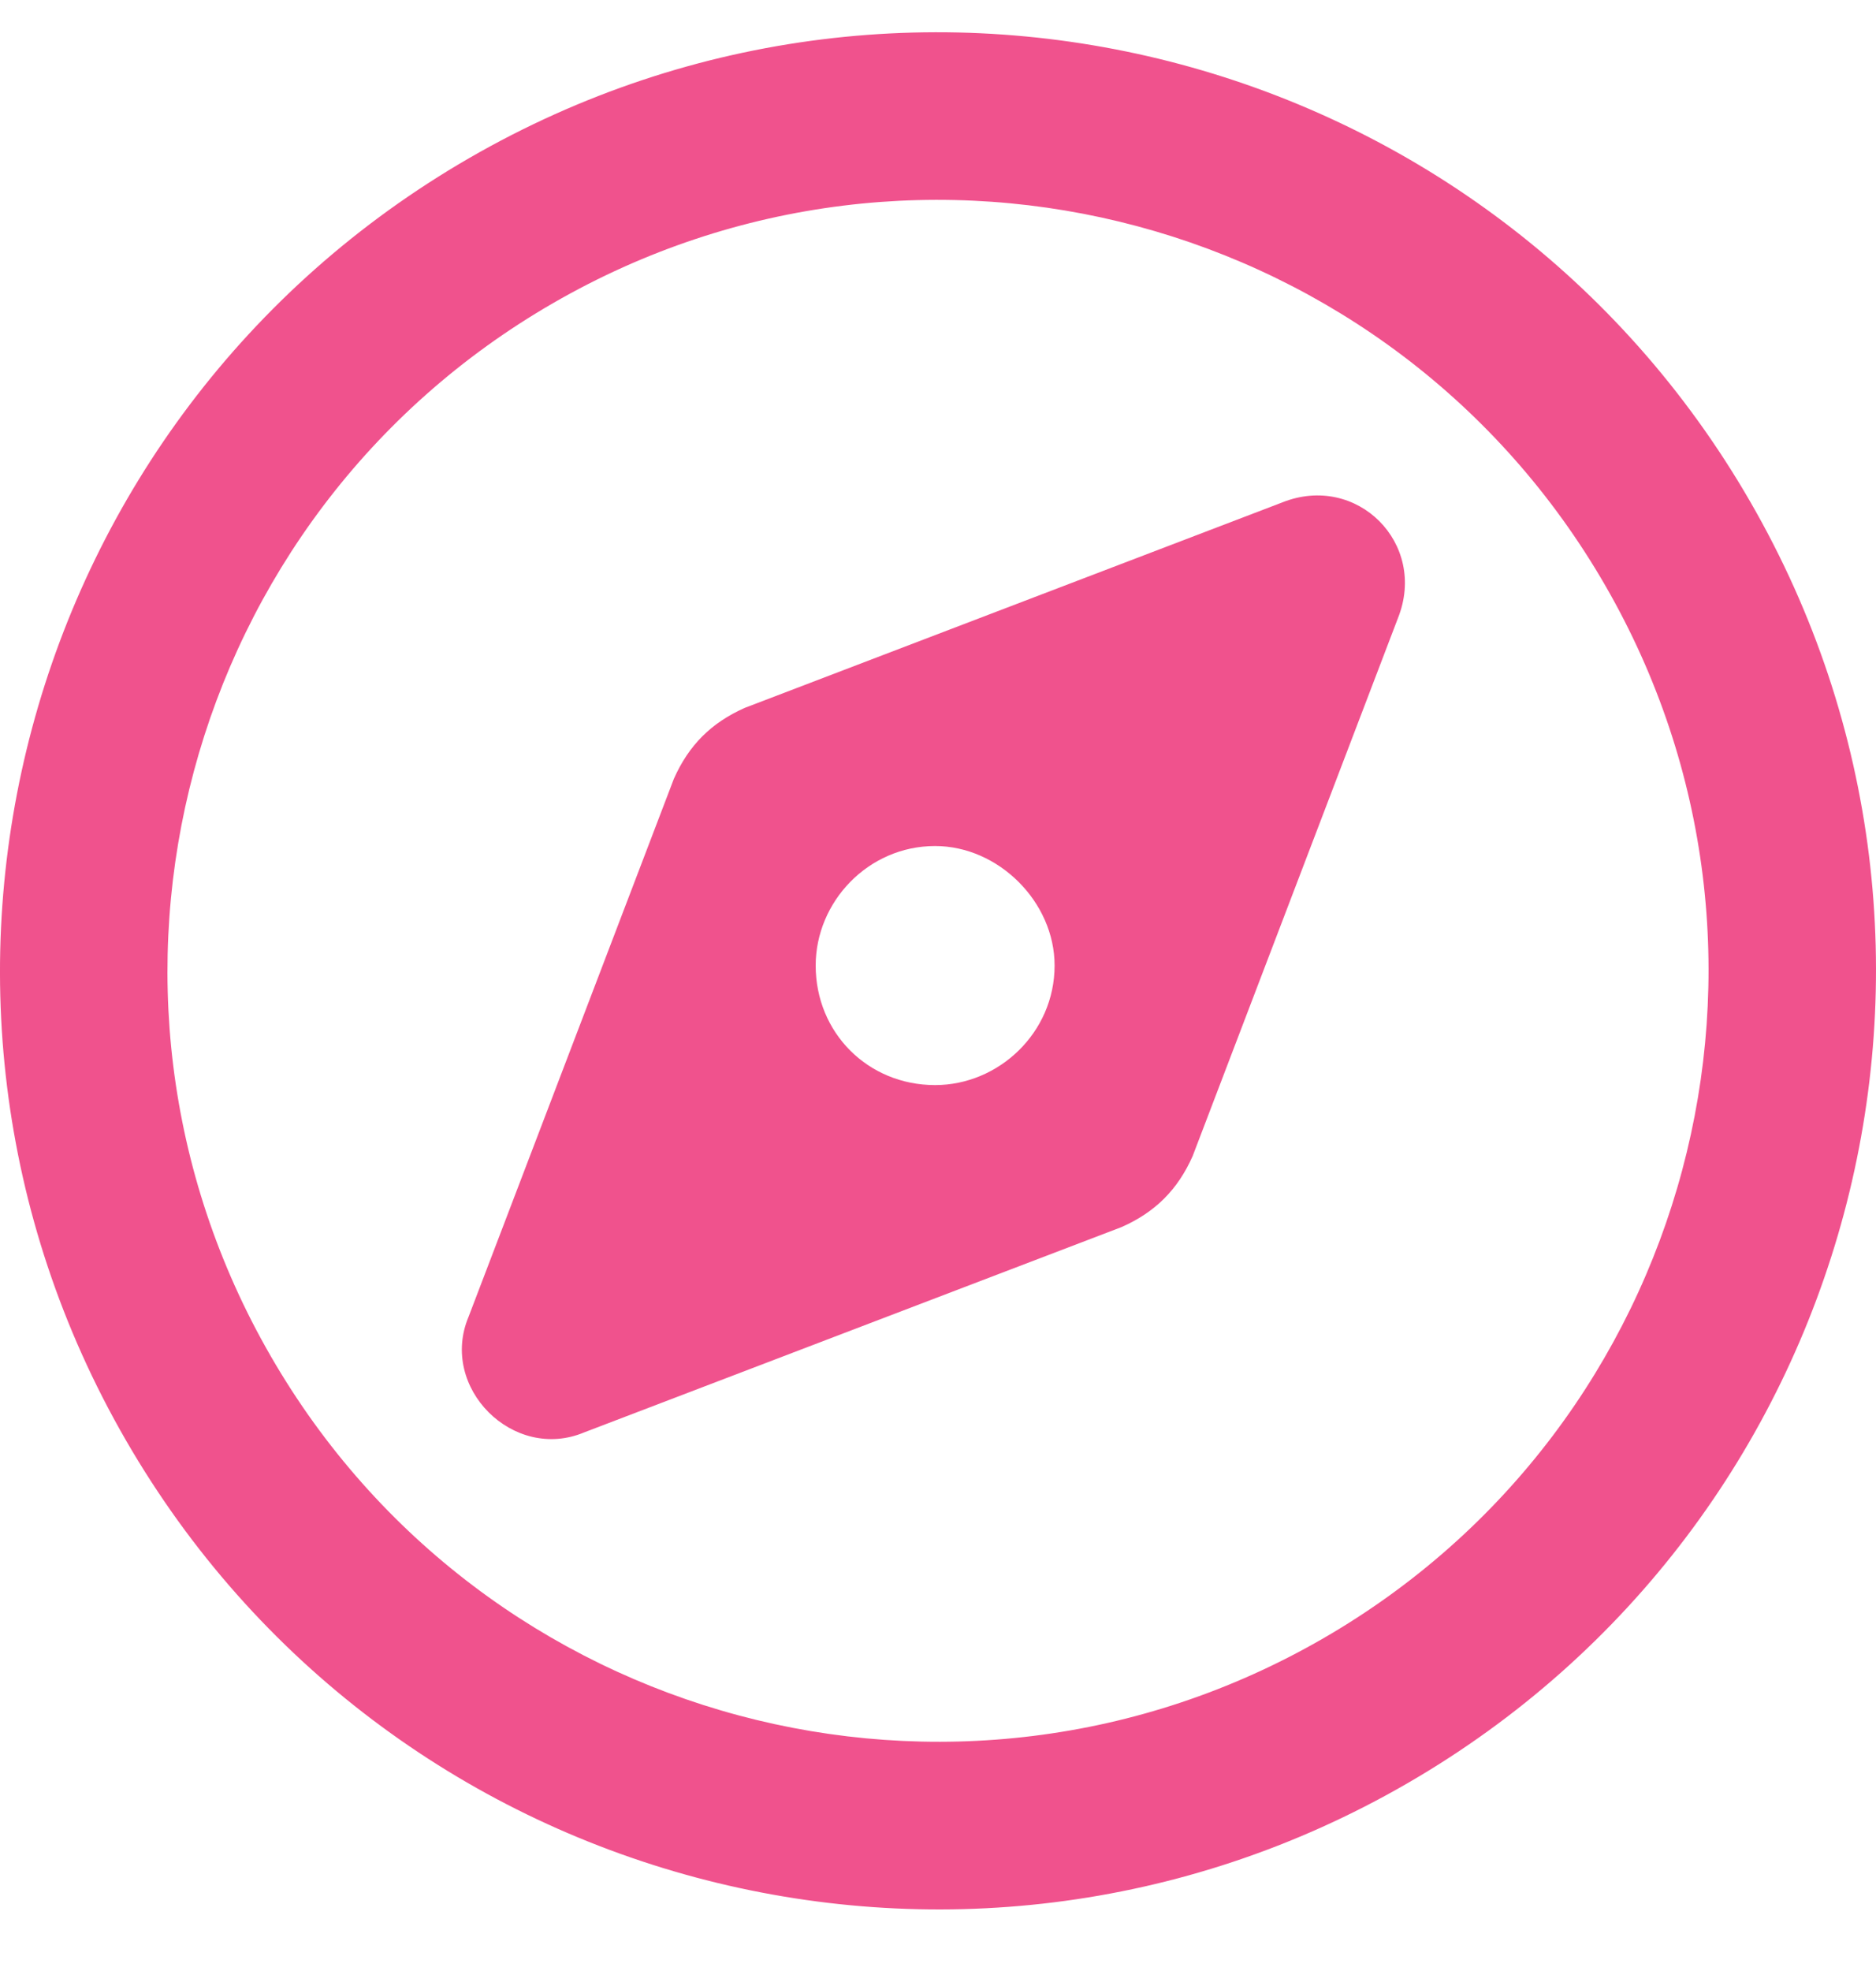
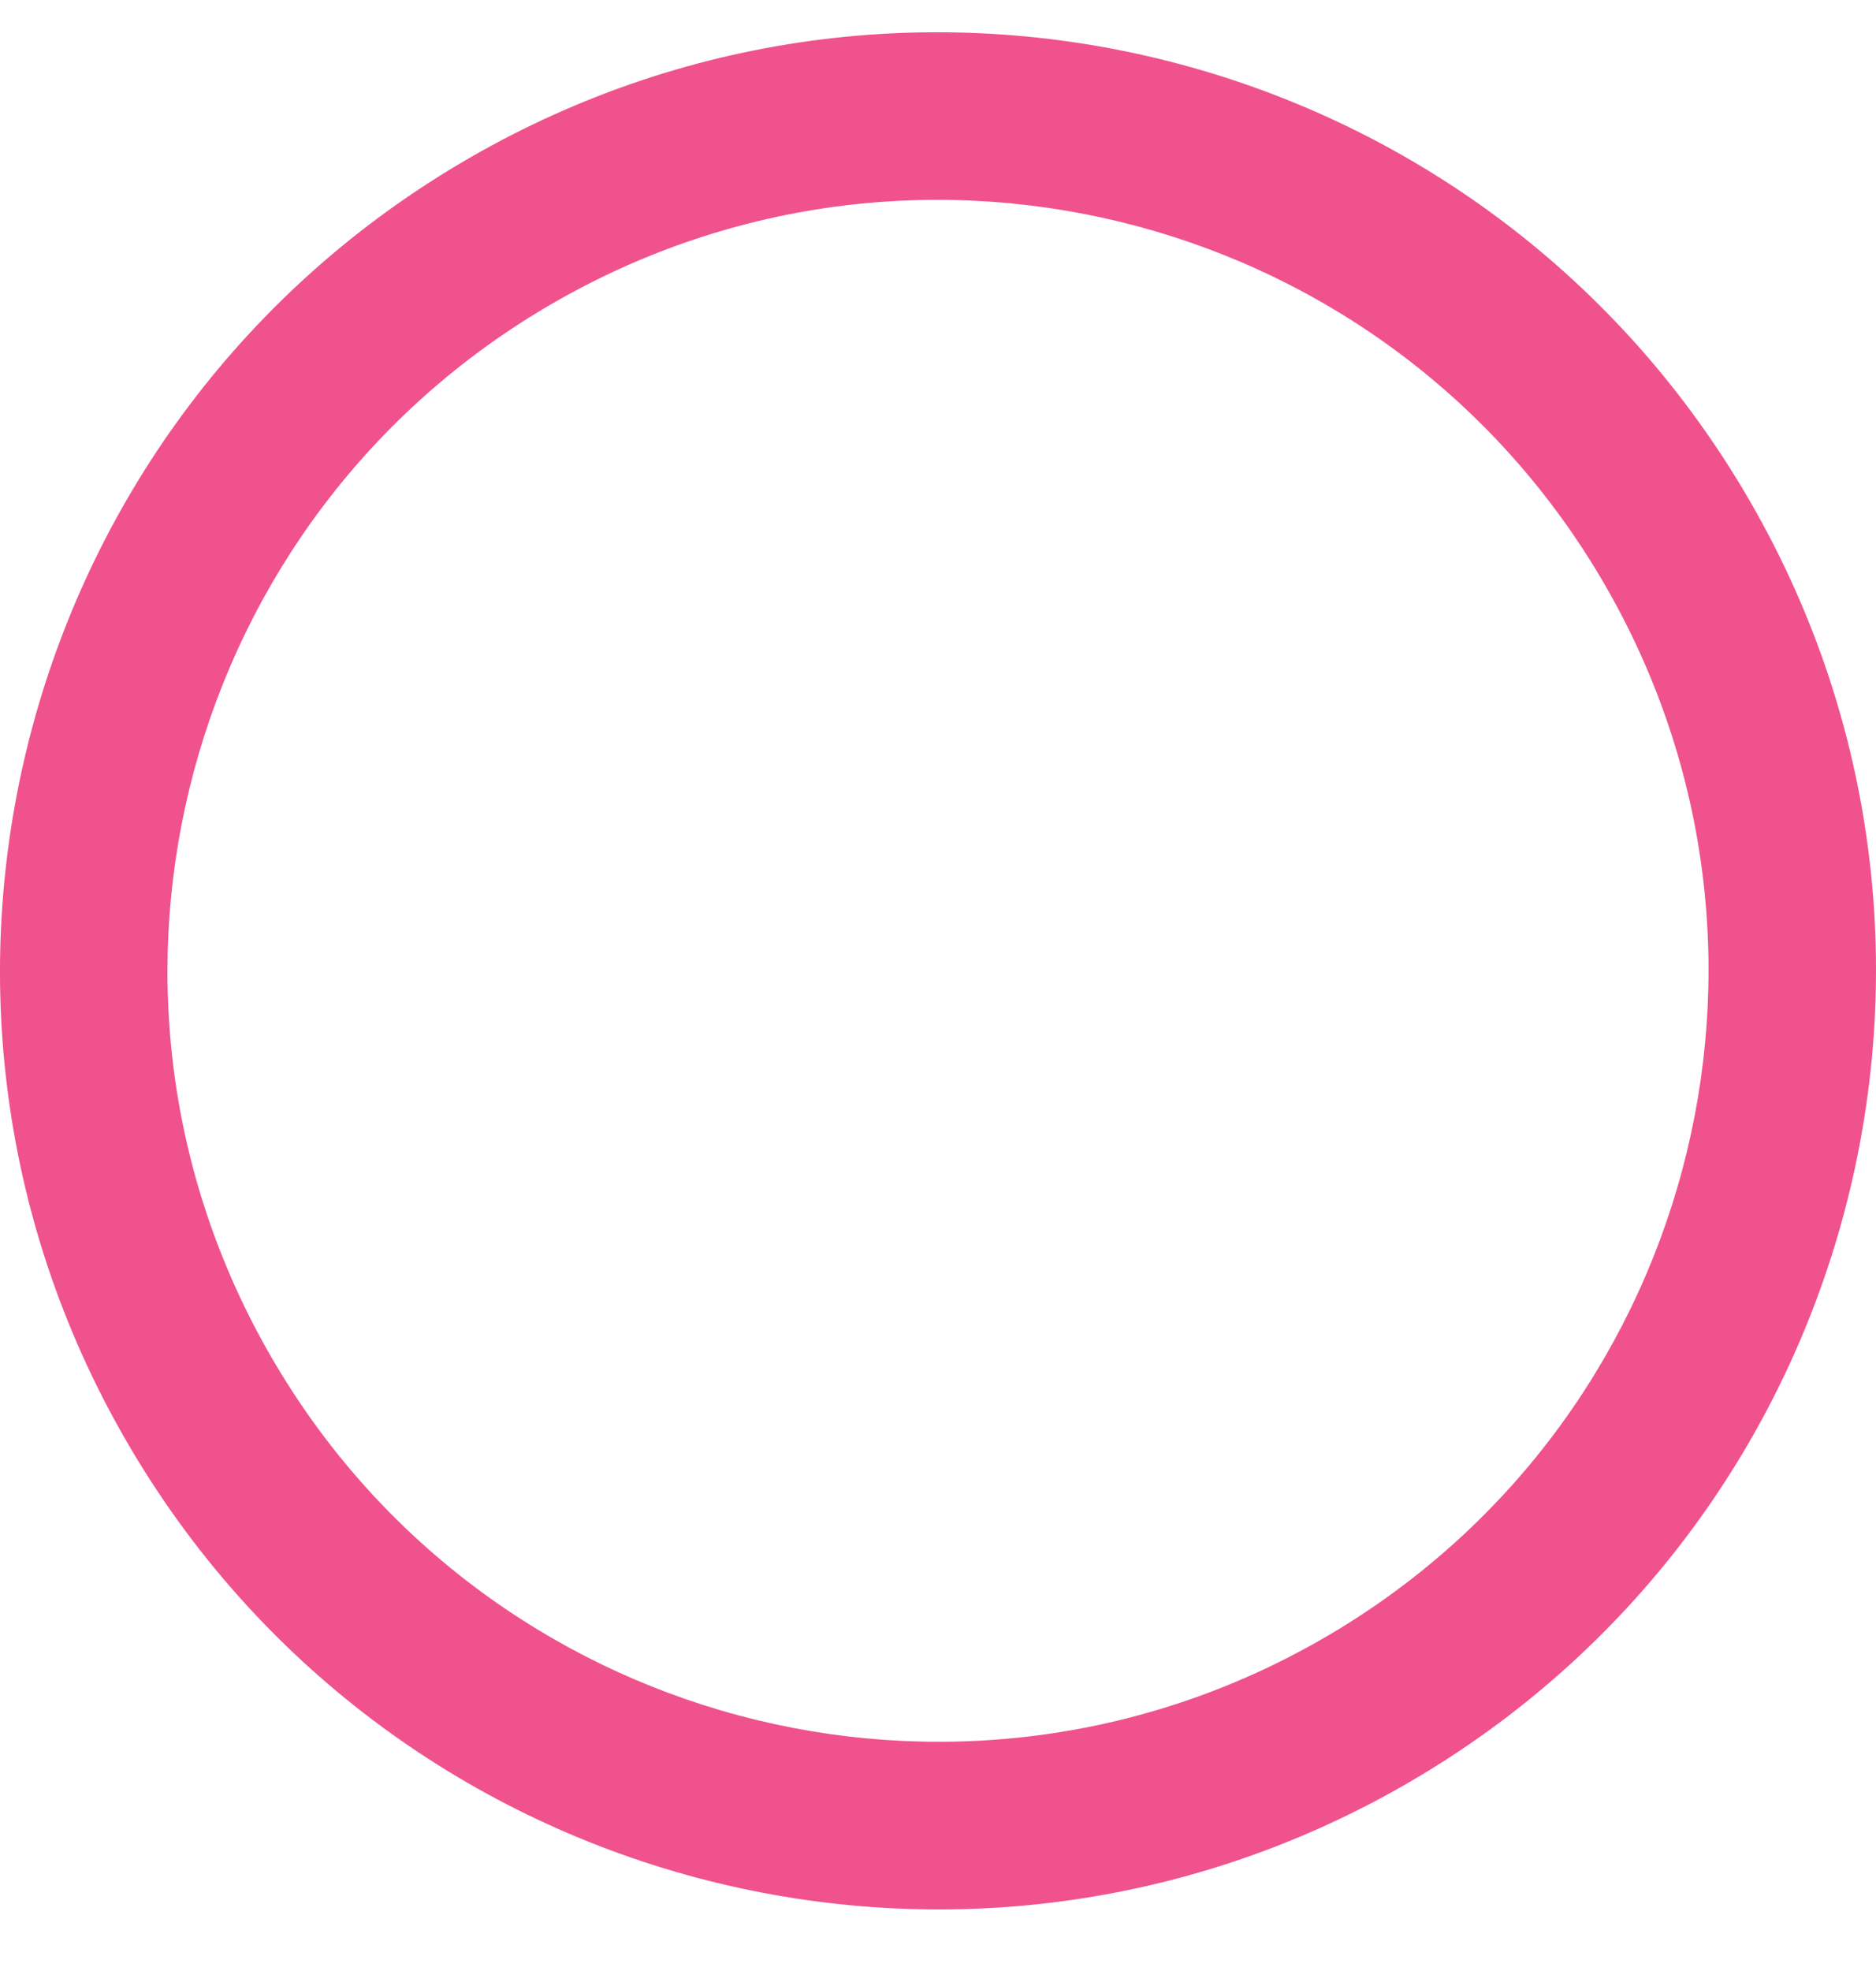
<svg xmlns="http://www.w3.org/2000/svg" width="20" height="21" viewBox="0 0 20 21" fill="none">
-   <path d="M11.959 13.073L6.229 15.261C5.473 15.579 4.677 14.784 4.996 14.028L7.184 8.298C7.343 7.94 7.582 7.701 7.94 7.542L13.67 5.353C14.466 5.035 15.222 5.791 14.903 6.587L12.715 12.317C12.556 12.675 12.317 12.914 11.959 13.073ZM11.243 10.287C11.243 9.611 10.646 9.014 9.969 9.014C9.253 9.014 8.696 9.611 8.696 10.287C8.696 11.004 9.253 11.561 9.969 11.561C10.646 11.561 11.243 11.004 11.243 10.287Z" fill="#F0528D" />
  <path fill-rule="evenodd" clip-rule="evenodd" d="M17.113 6.237C14.845 2.309 9.822 0.963 5.894 3.231C1.965 5.499 0.619 10.522 2.887 14.45C5.155 18.378 10.178 19.724 14.107 17.456C18.035 15.188 19.381 10.165 17.113 6.237ZM5.001 1.685C9.783 -1.076 15.898 0.562 18.659 5.345C21.42 10.127 19.781 16.242 14.999 19.003C10.217 21.764 4.102 20.125 1.341 15.343C-1.42 10.561 0.219 4.446 5.001 1.685Z" fill="#F0528D" />
</svg>